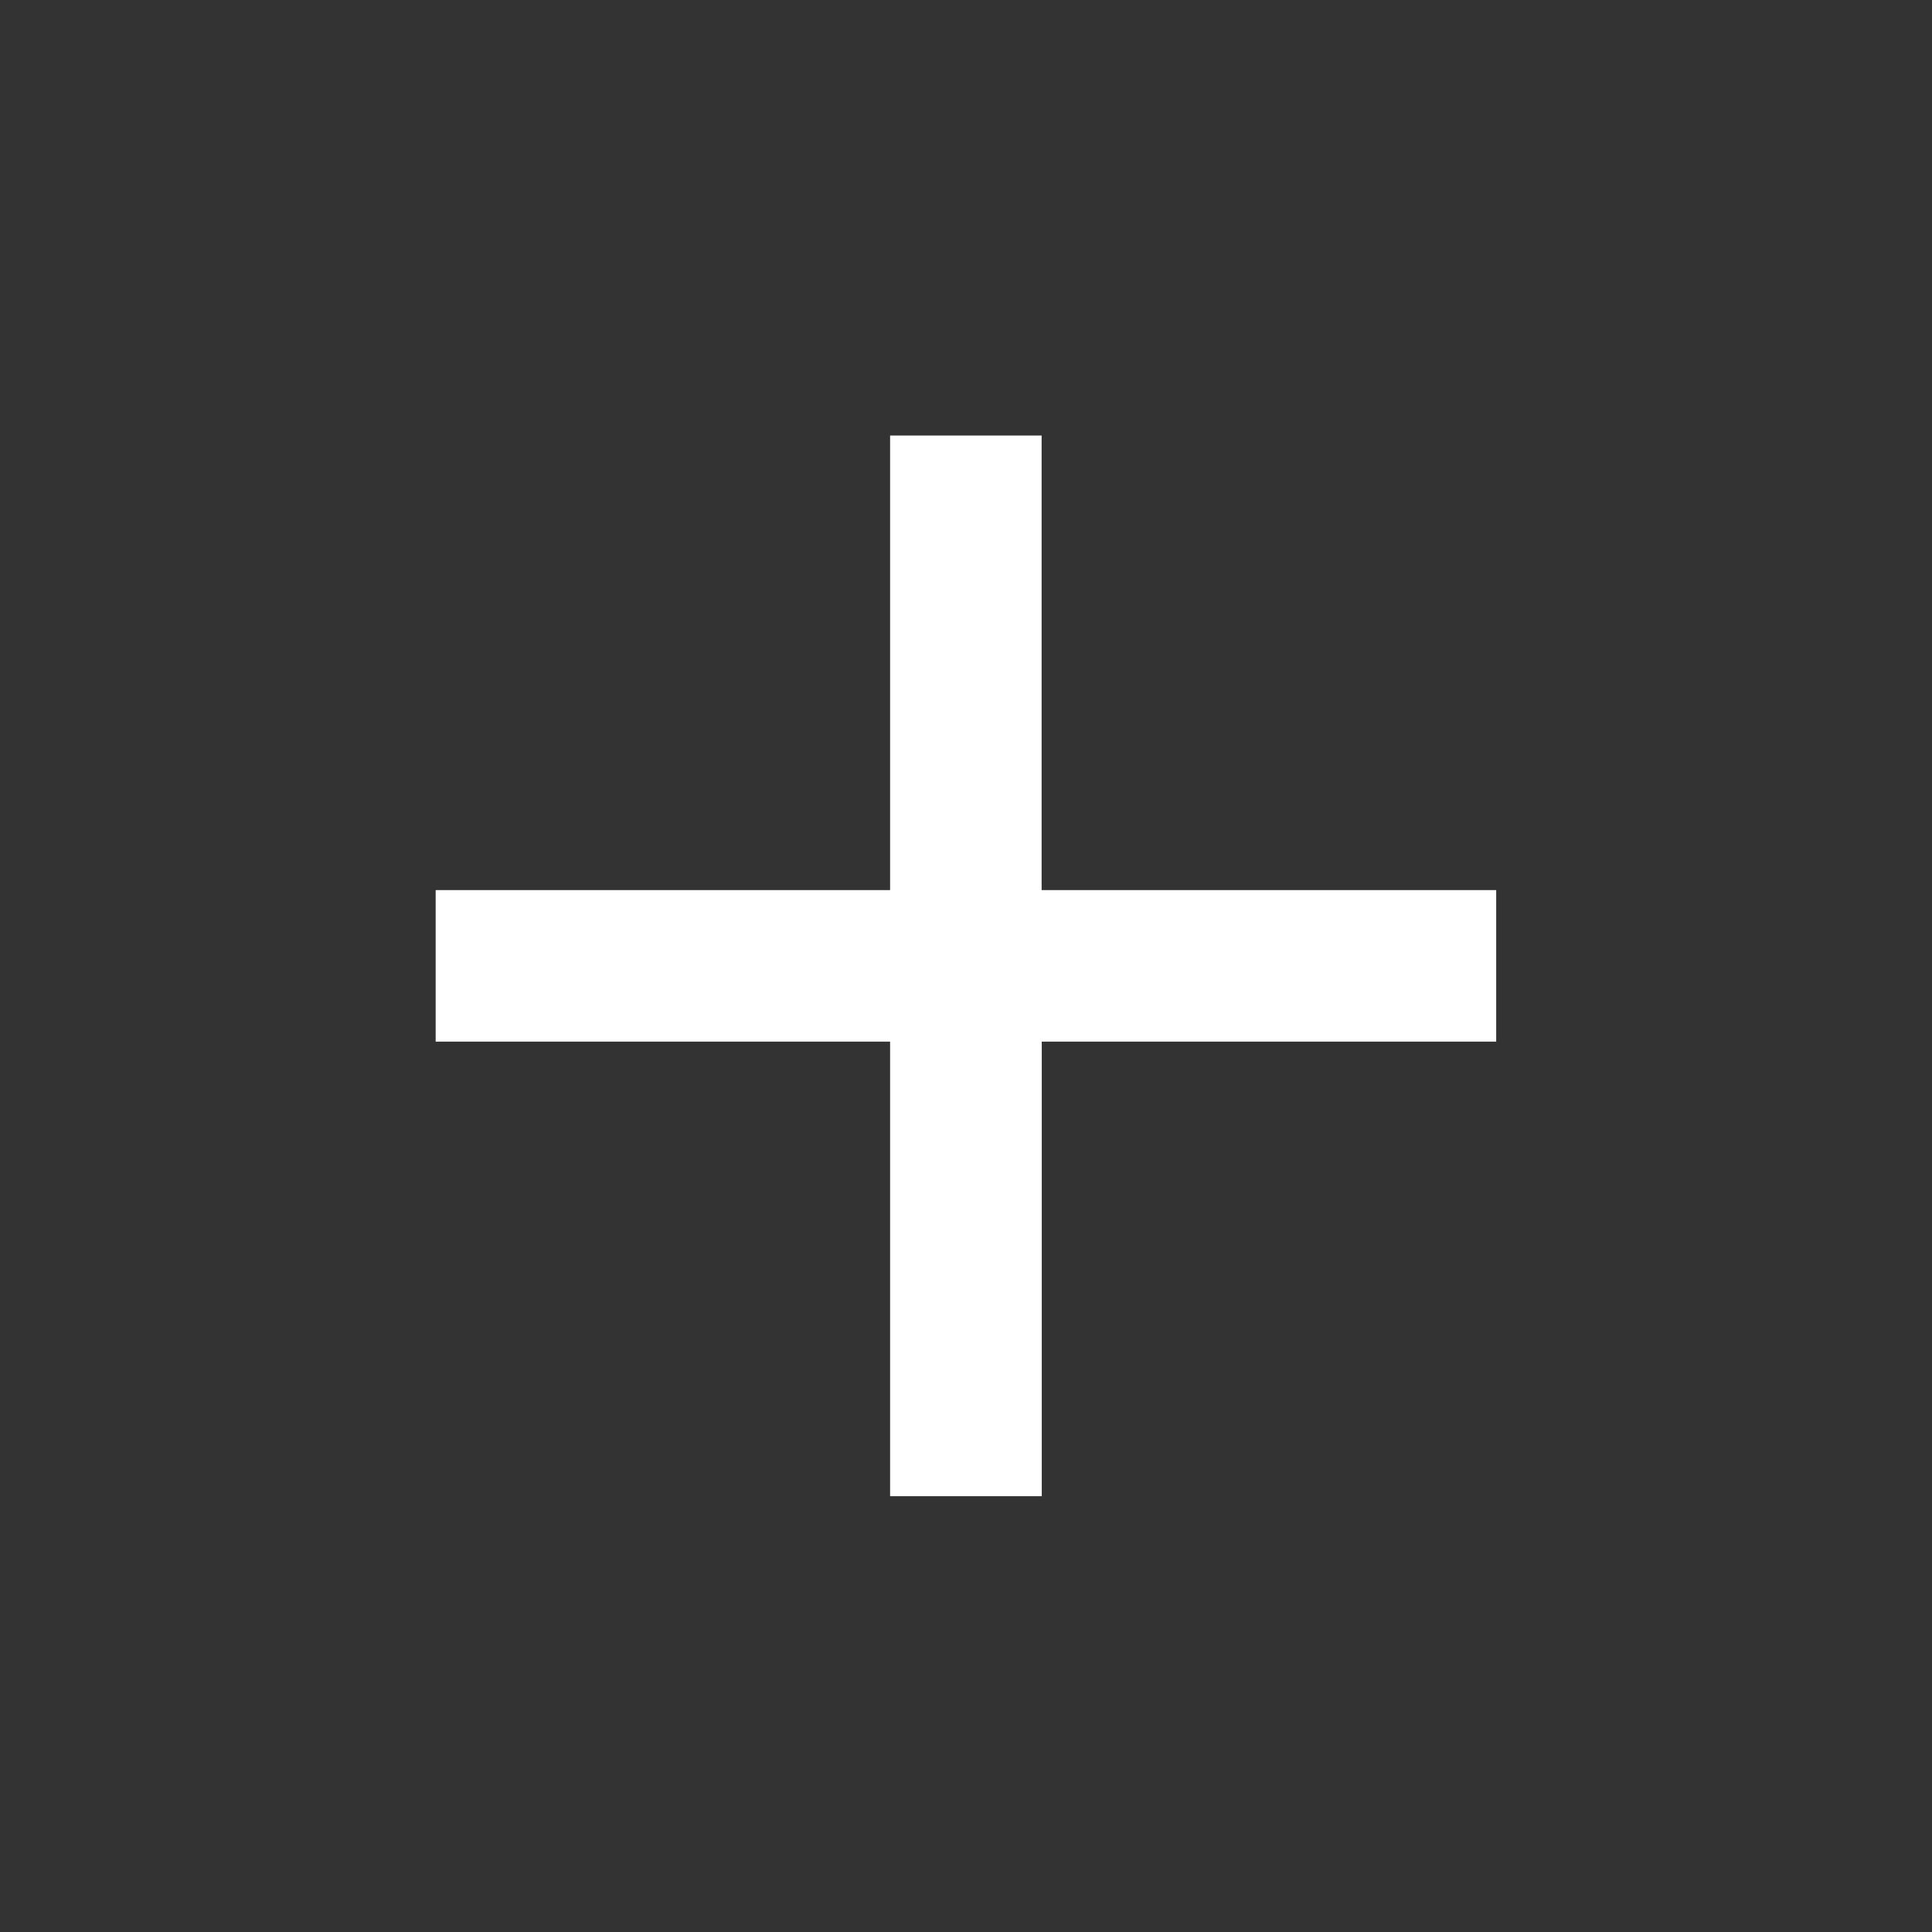
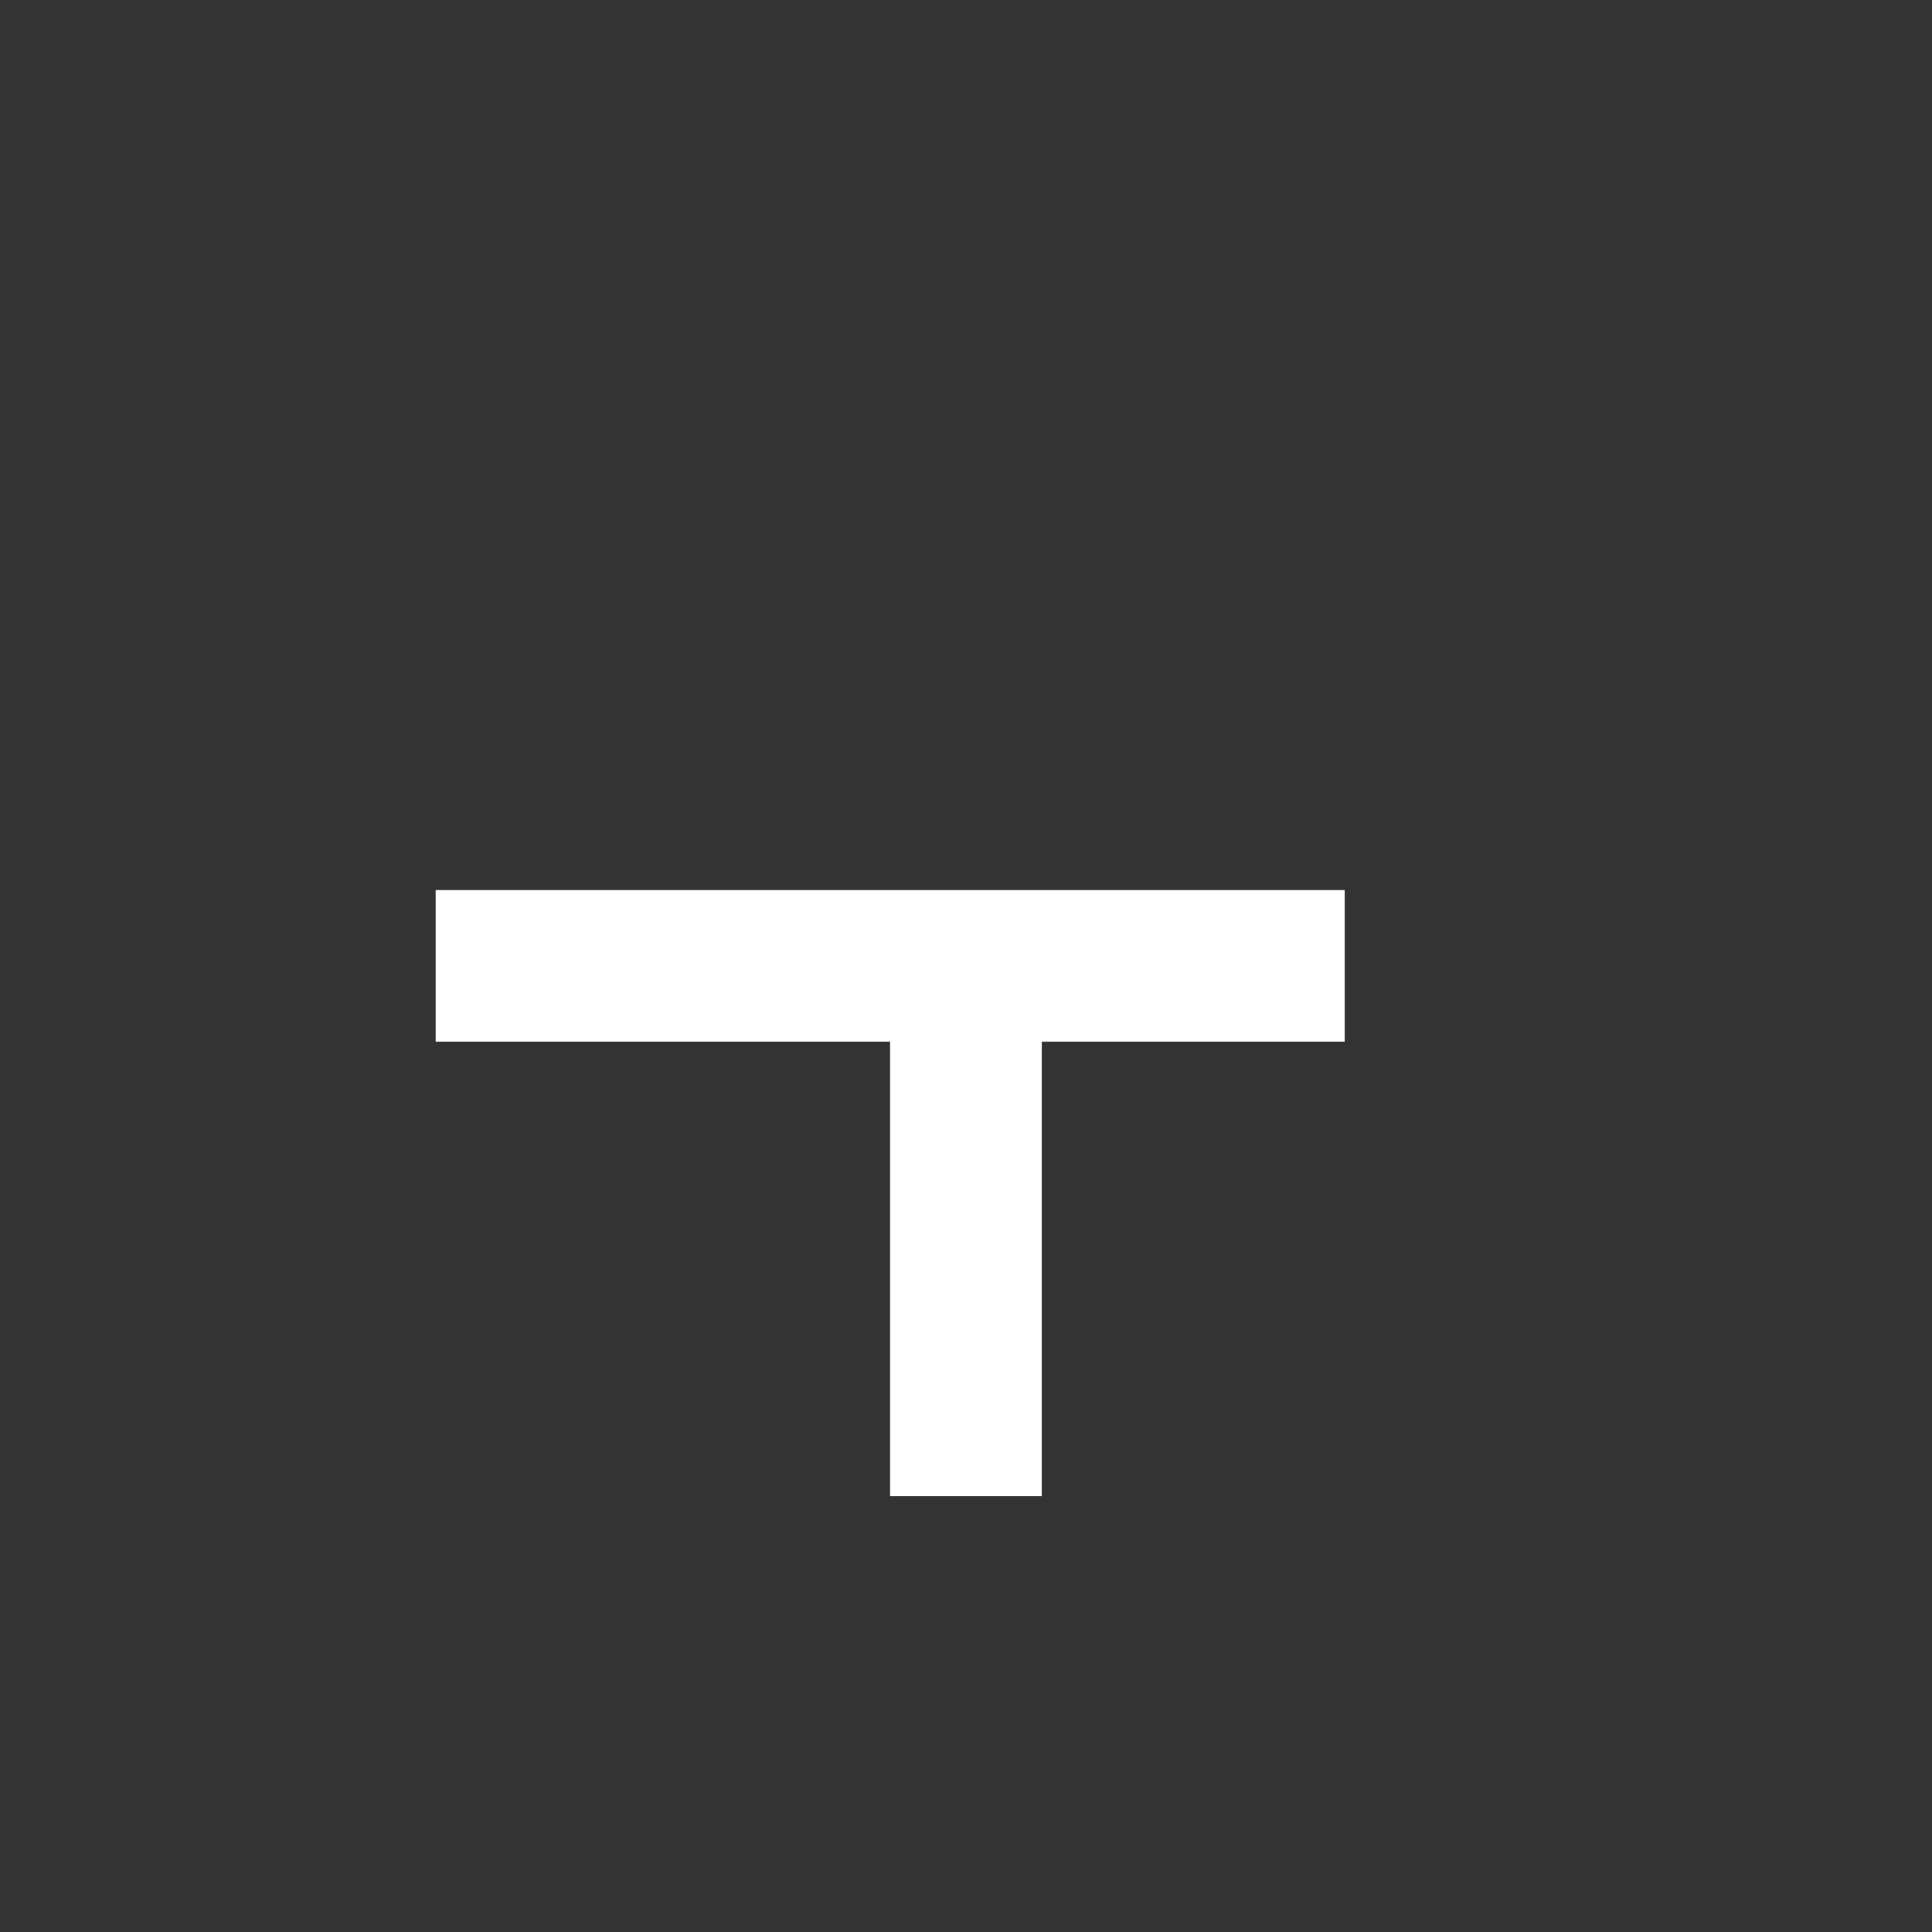
<svg xmlns="http://www.w3.org/2000/svg" width="14" height="14" fill="none">
  <rect width="100%" height="100%" fill="#333333" stroke="none" />
-   <path d="M10.843 7.548H7.549v3.294H6.45V7.548H3.157V6.45H6.45V3.156h1.098V6.45h3.294v1.098Z" fill="#fff" />
+   <path d="M10.843 7.548H7.549v3.294H6.45V7.548H3.157V6.45H6.45V3.156V6.45h3.294v1.098Z" fill="#fff" />
</svg>